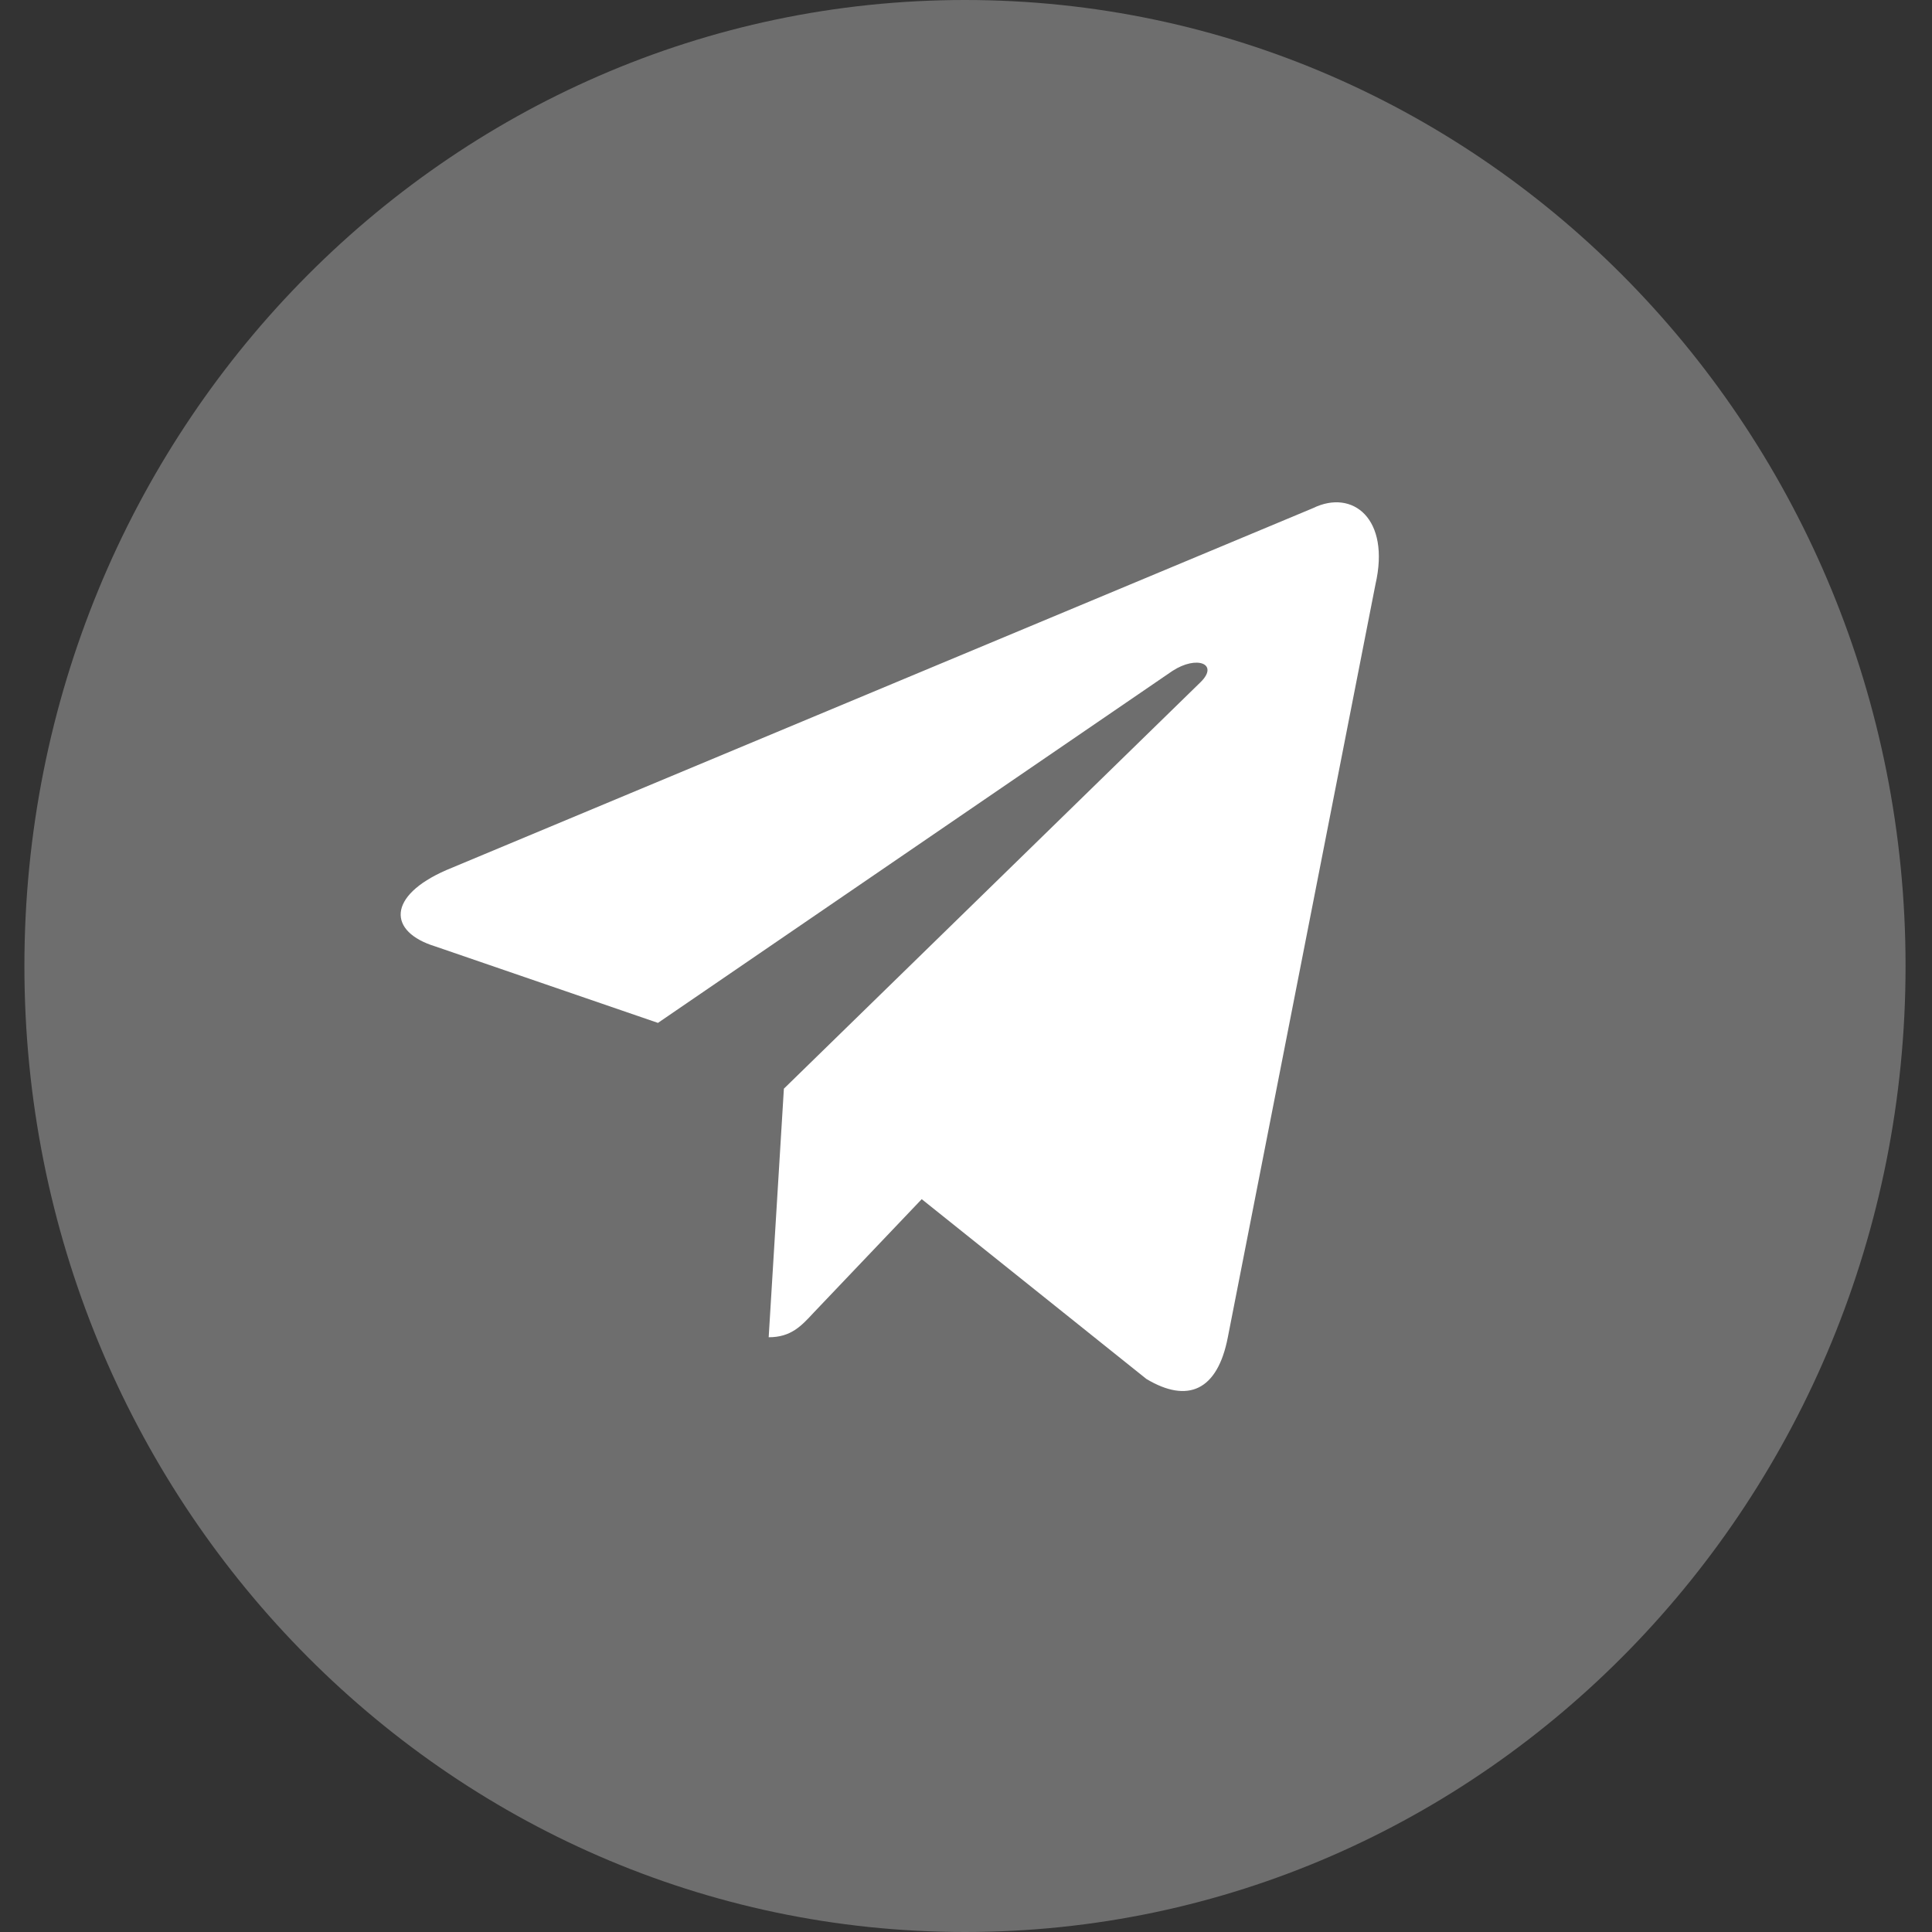
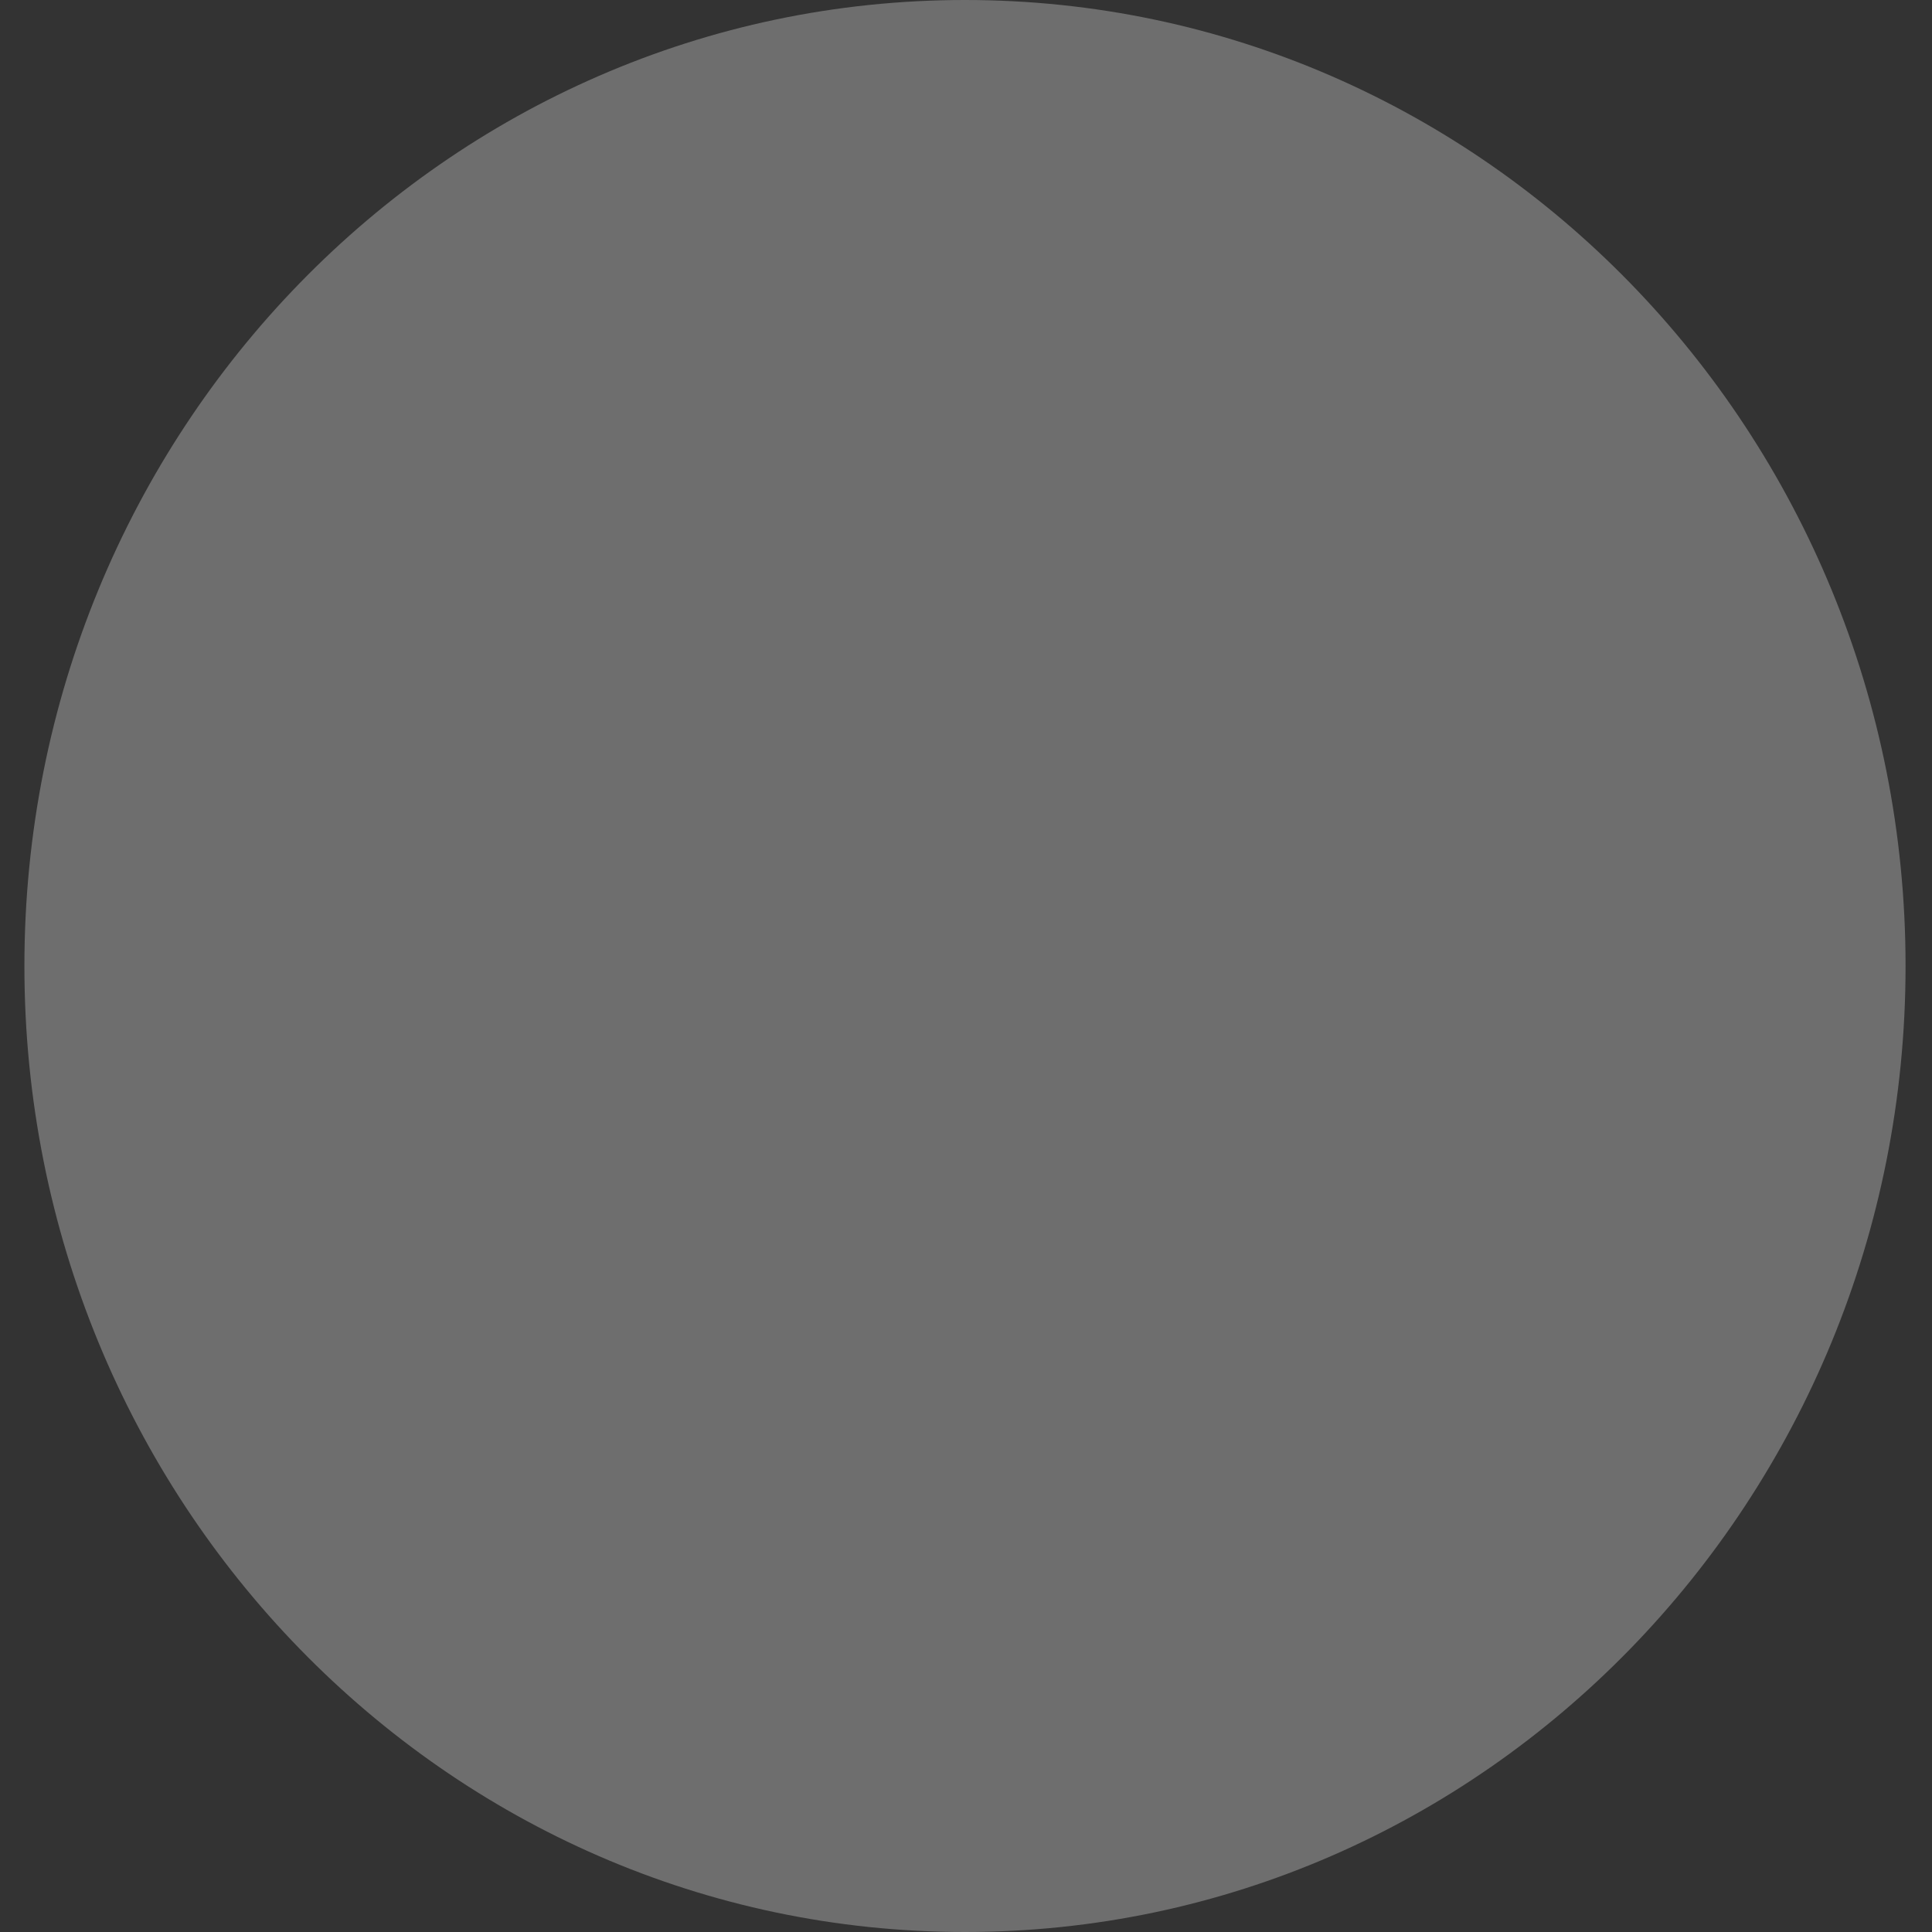
<svg xmlns="http://www.w3.org/2000/svg" width="38" height="38" viewBox="0 0 38 38" fill="none">
  <rect x="0" y="0" width="38" height="38" fill="#333333" stroke="none" />
  <g clip-path="url(#clip0_172_314)">
    <path d="M37.48 19C37.48 8.507 29.198 0 18.98 0C8.763 0 0.48 8.507 0.48 19C0.48 29.493 8.763 38 18.98 38C29.198 38 37.48 29.493 37.48 19Z" fill="#F9F8F8" fill-opacity="0.3" />
-     <path d="M15.119 26.302L15.418 21.413L23.616 13.415C23.979 13.057 23.541 12.884 23.061 13.196L12.941 20.119L8.565 18.616C7.625 18.328 7.614 17.622 8.778 17.114L25.826 9.994C26.605 9.613 27.352 10.202 27.053 11.497L24.15 26.302C23.947 27.354 23.36 27.608 22.549 27.123L18.129 23.586L16.005 25.817C15.759 26.083 15.557 26.302 15.119 26.302Z" fill="white" />
  </g>
  <defs>
    <clipPath id="clip0_172_314">
      <rect width="37" height="38" fill="white" transform="translate(0.48)" />
    </clipPath>
  </defs>
</svg>